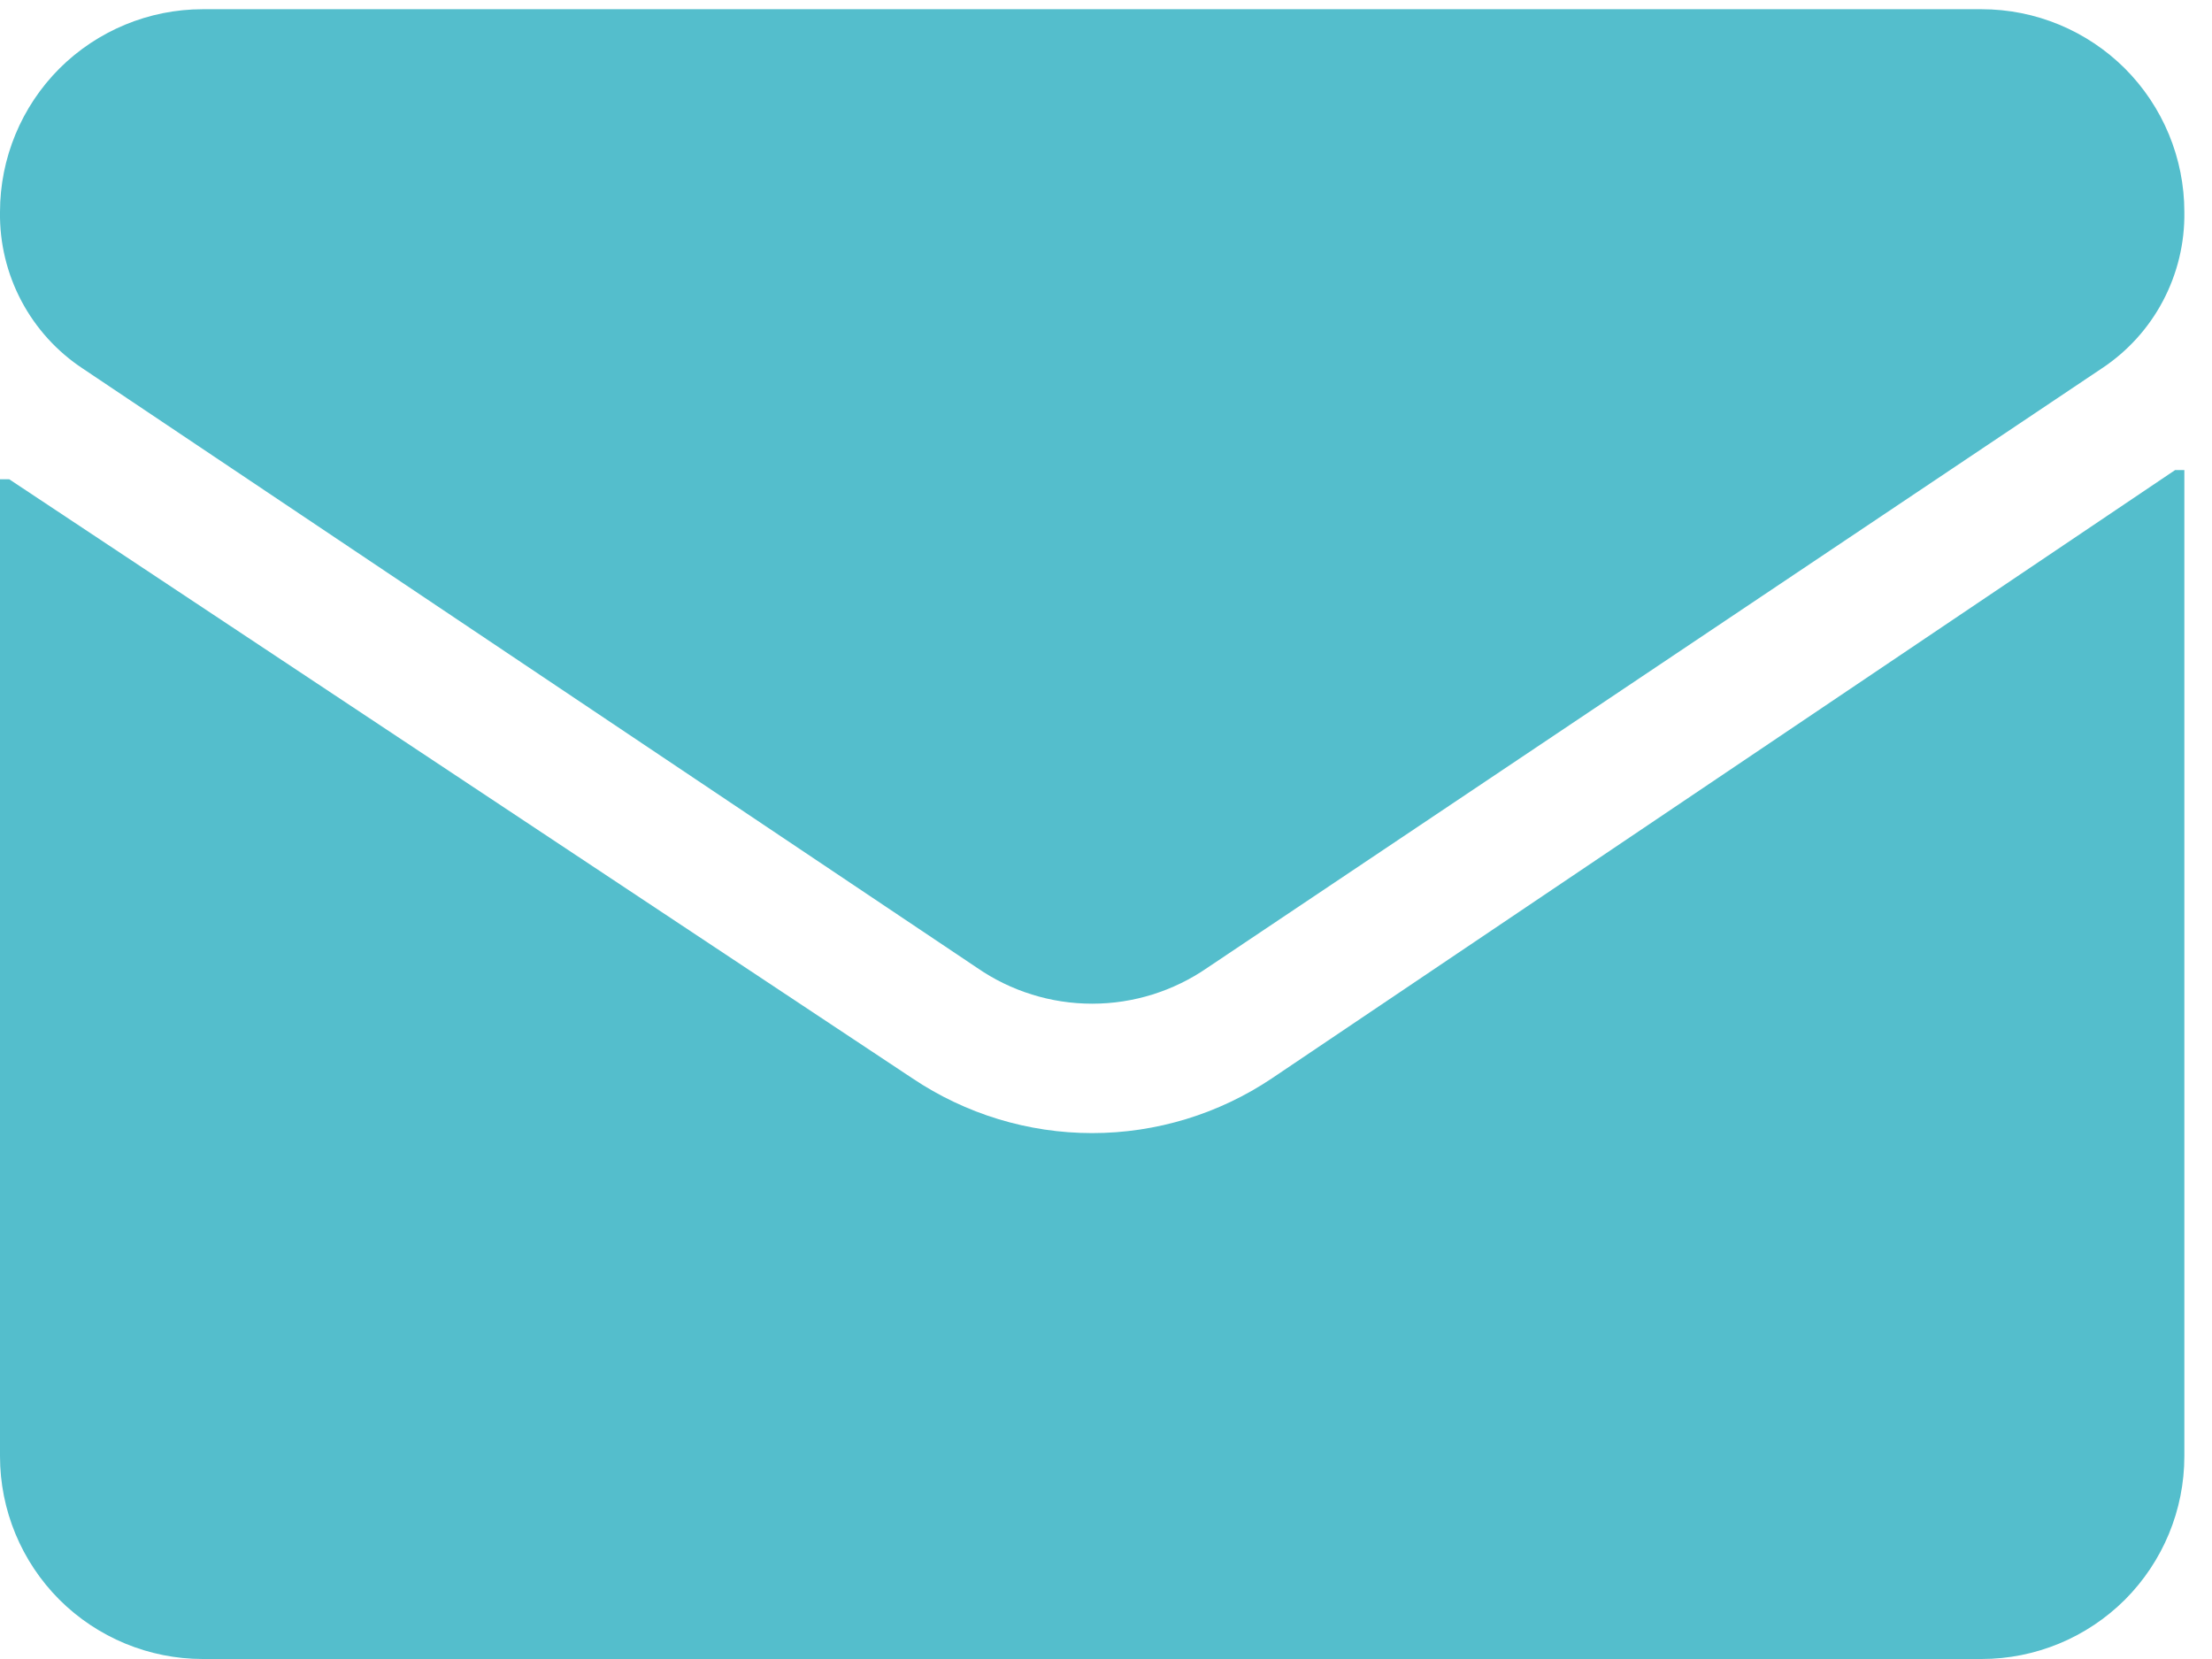
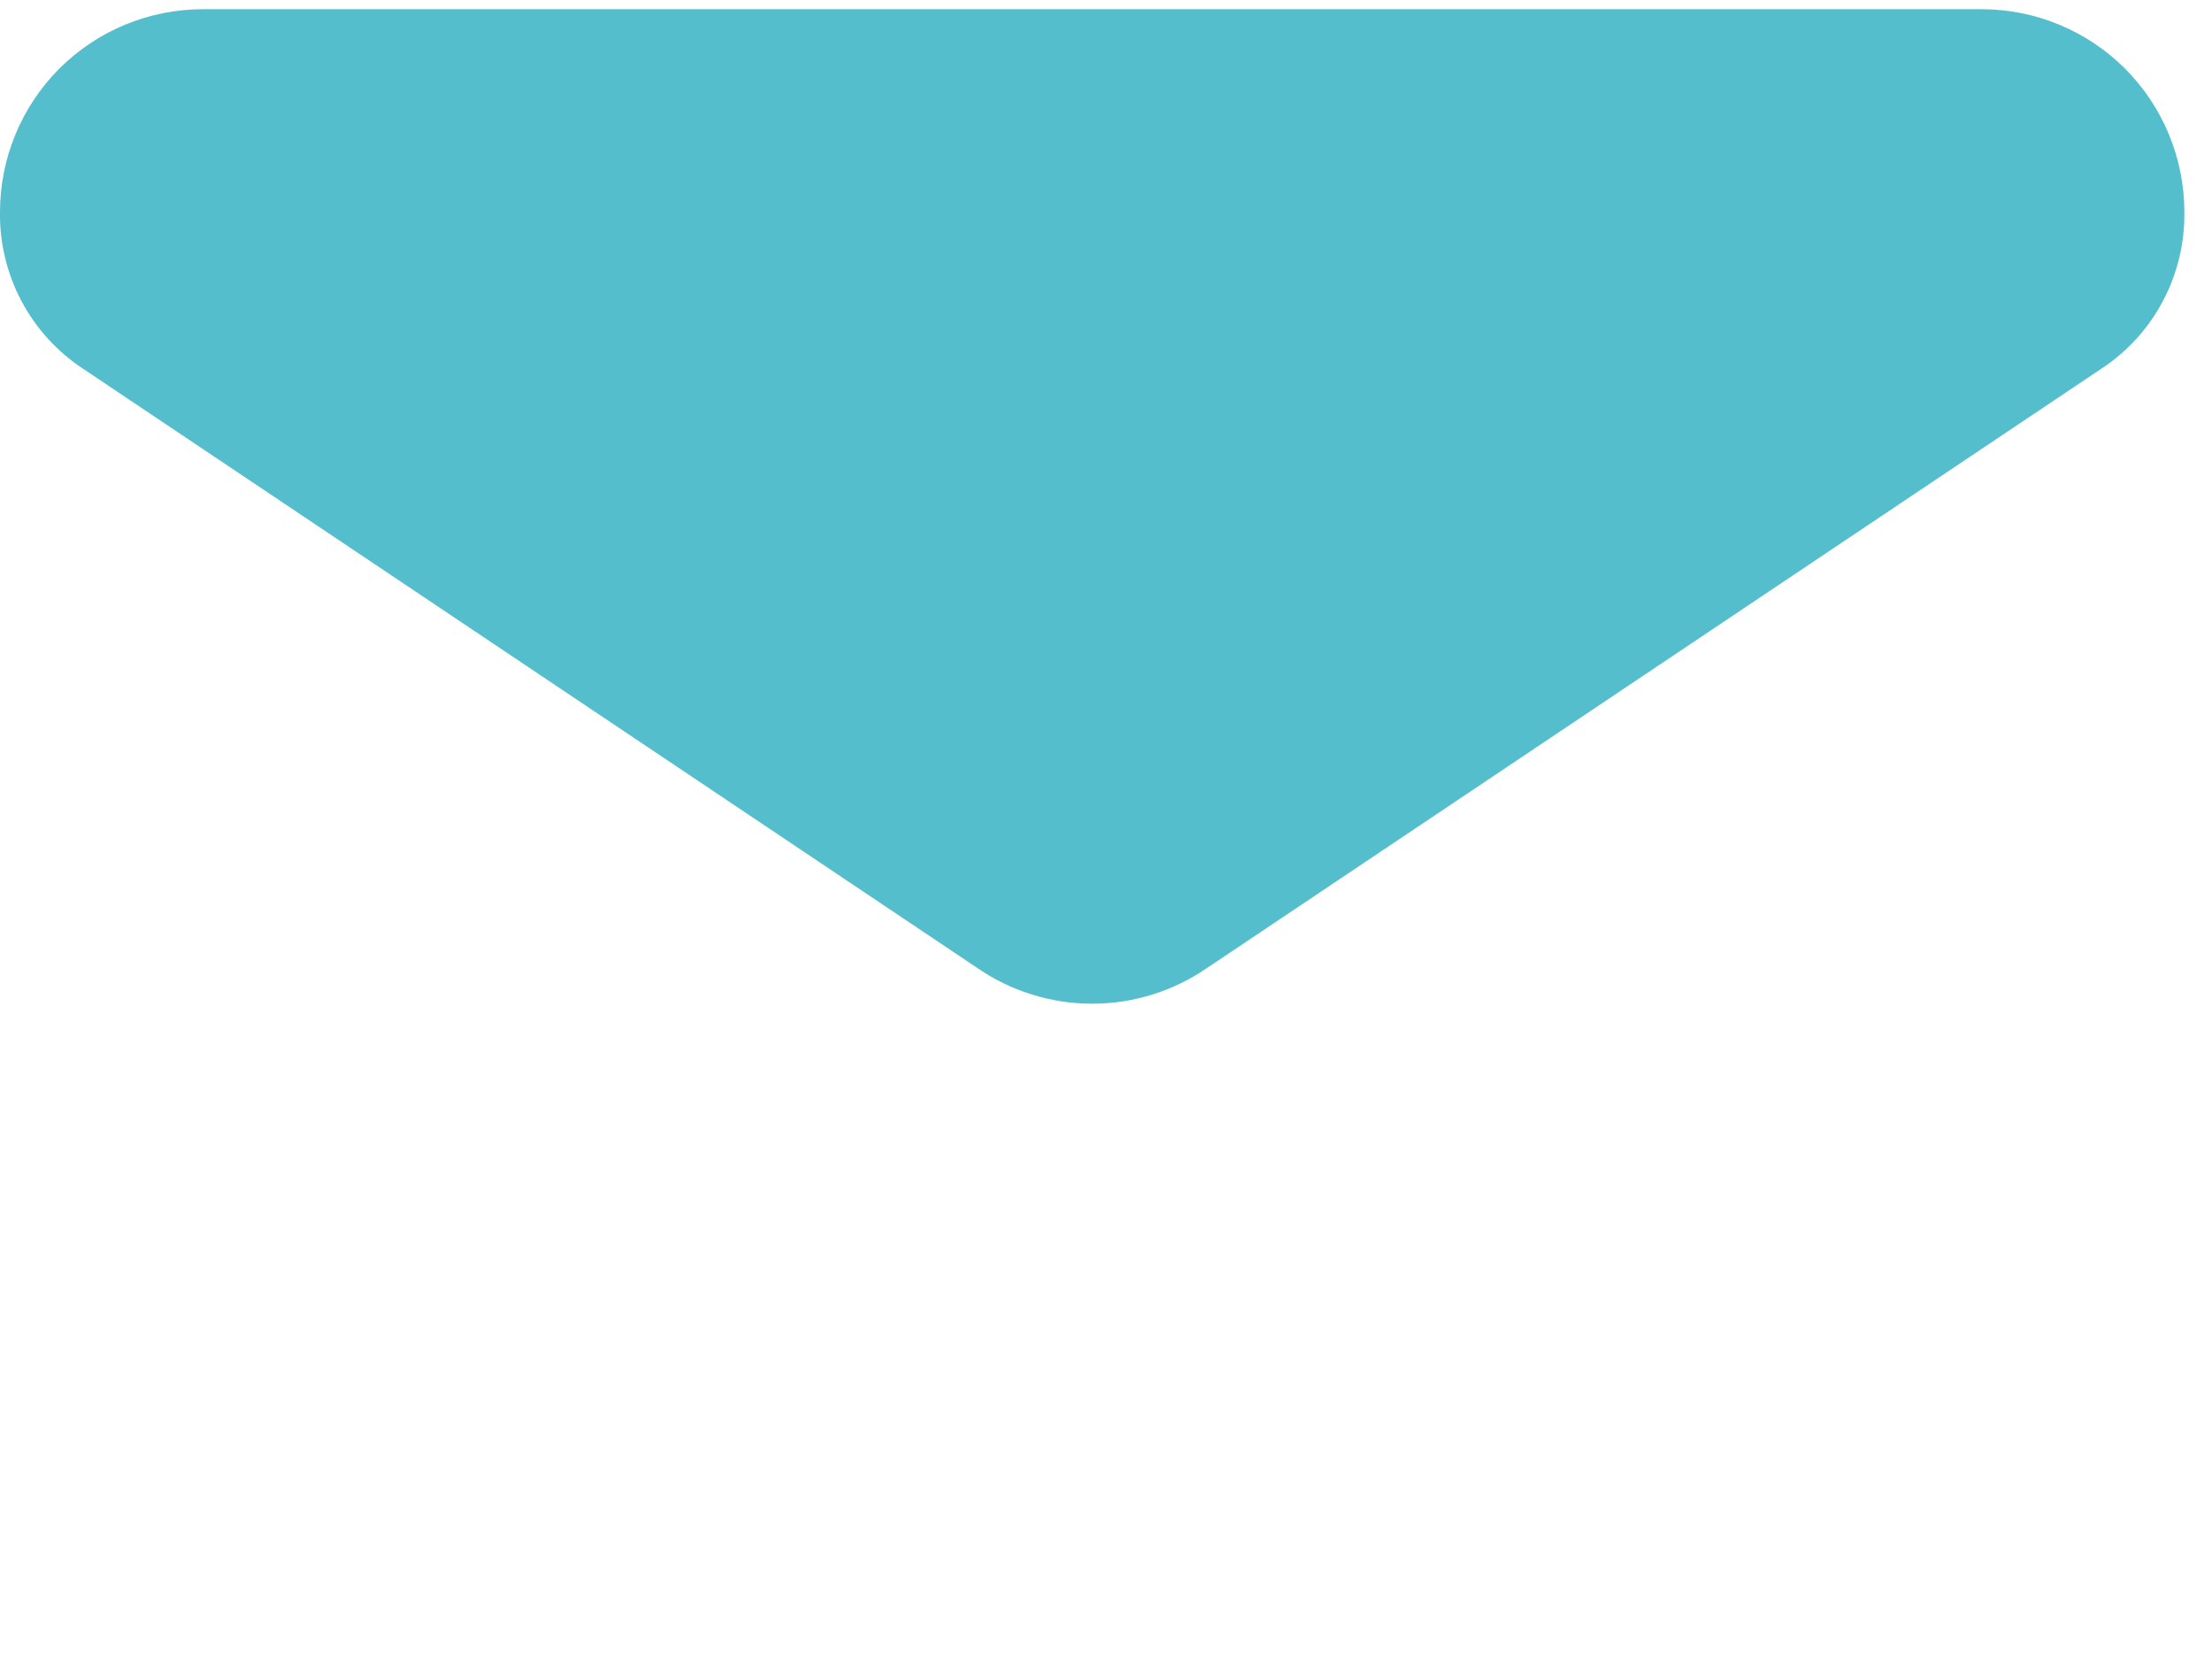
<svg xmlns="http://www.w3.org/2000/svg" width="24" height="18" viewBox="0 0 24 18" fill="none">
-   <path d="M13.8 11.7C13.223 12.087 12.544 12.294 11.85 12.294C11.155 12.294 10.477 12.087 9.9 11.7L0.1 5.2H0V15.8C0 16.384 0.232 16.943 0.644 17.356C1.057 17.768 1.617 18 2.2 18H21.5C22.084 18 22.643 17.768 23.056 17.356C23.468 16.943 23.7 16.384 23.7 15.8V5.1H23.6L13.8 11.7Z" fill="#54BECC" />
  <path d="M0.9 4L10.6 10.5C10.967 10.754 11.403 10.89 11.85 10.89C12.297 10.89 12.732 10.754 13.1 10.5L22.8 4C23.081 3.815 23.311 3.563 23.468 3.265C23.625 2.968 23.705 2.636 23.7 2.3C23.7 1.717 23.468 1.157 23.056 0.744C22.643 0.332 22.084 0.1 21.5 0.1H2.2C1.617 0.1 1.057 0.332 0.644 0.744C0.232 1.157 4.39156e-06 1.717 4.39156e-06 2.3C-0.005 2.636 0.075 2.968 0.232 3.265C0.39 3.563 0.619 3.815 0.9 4Z" fill="#54BECC" />
</svg>